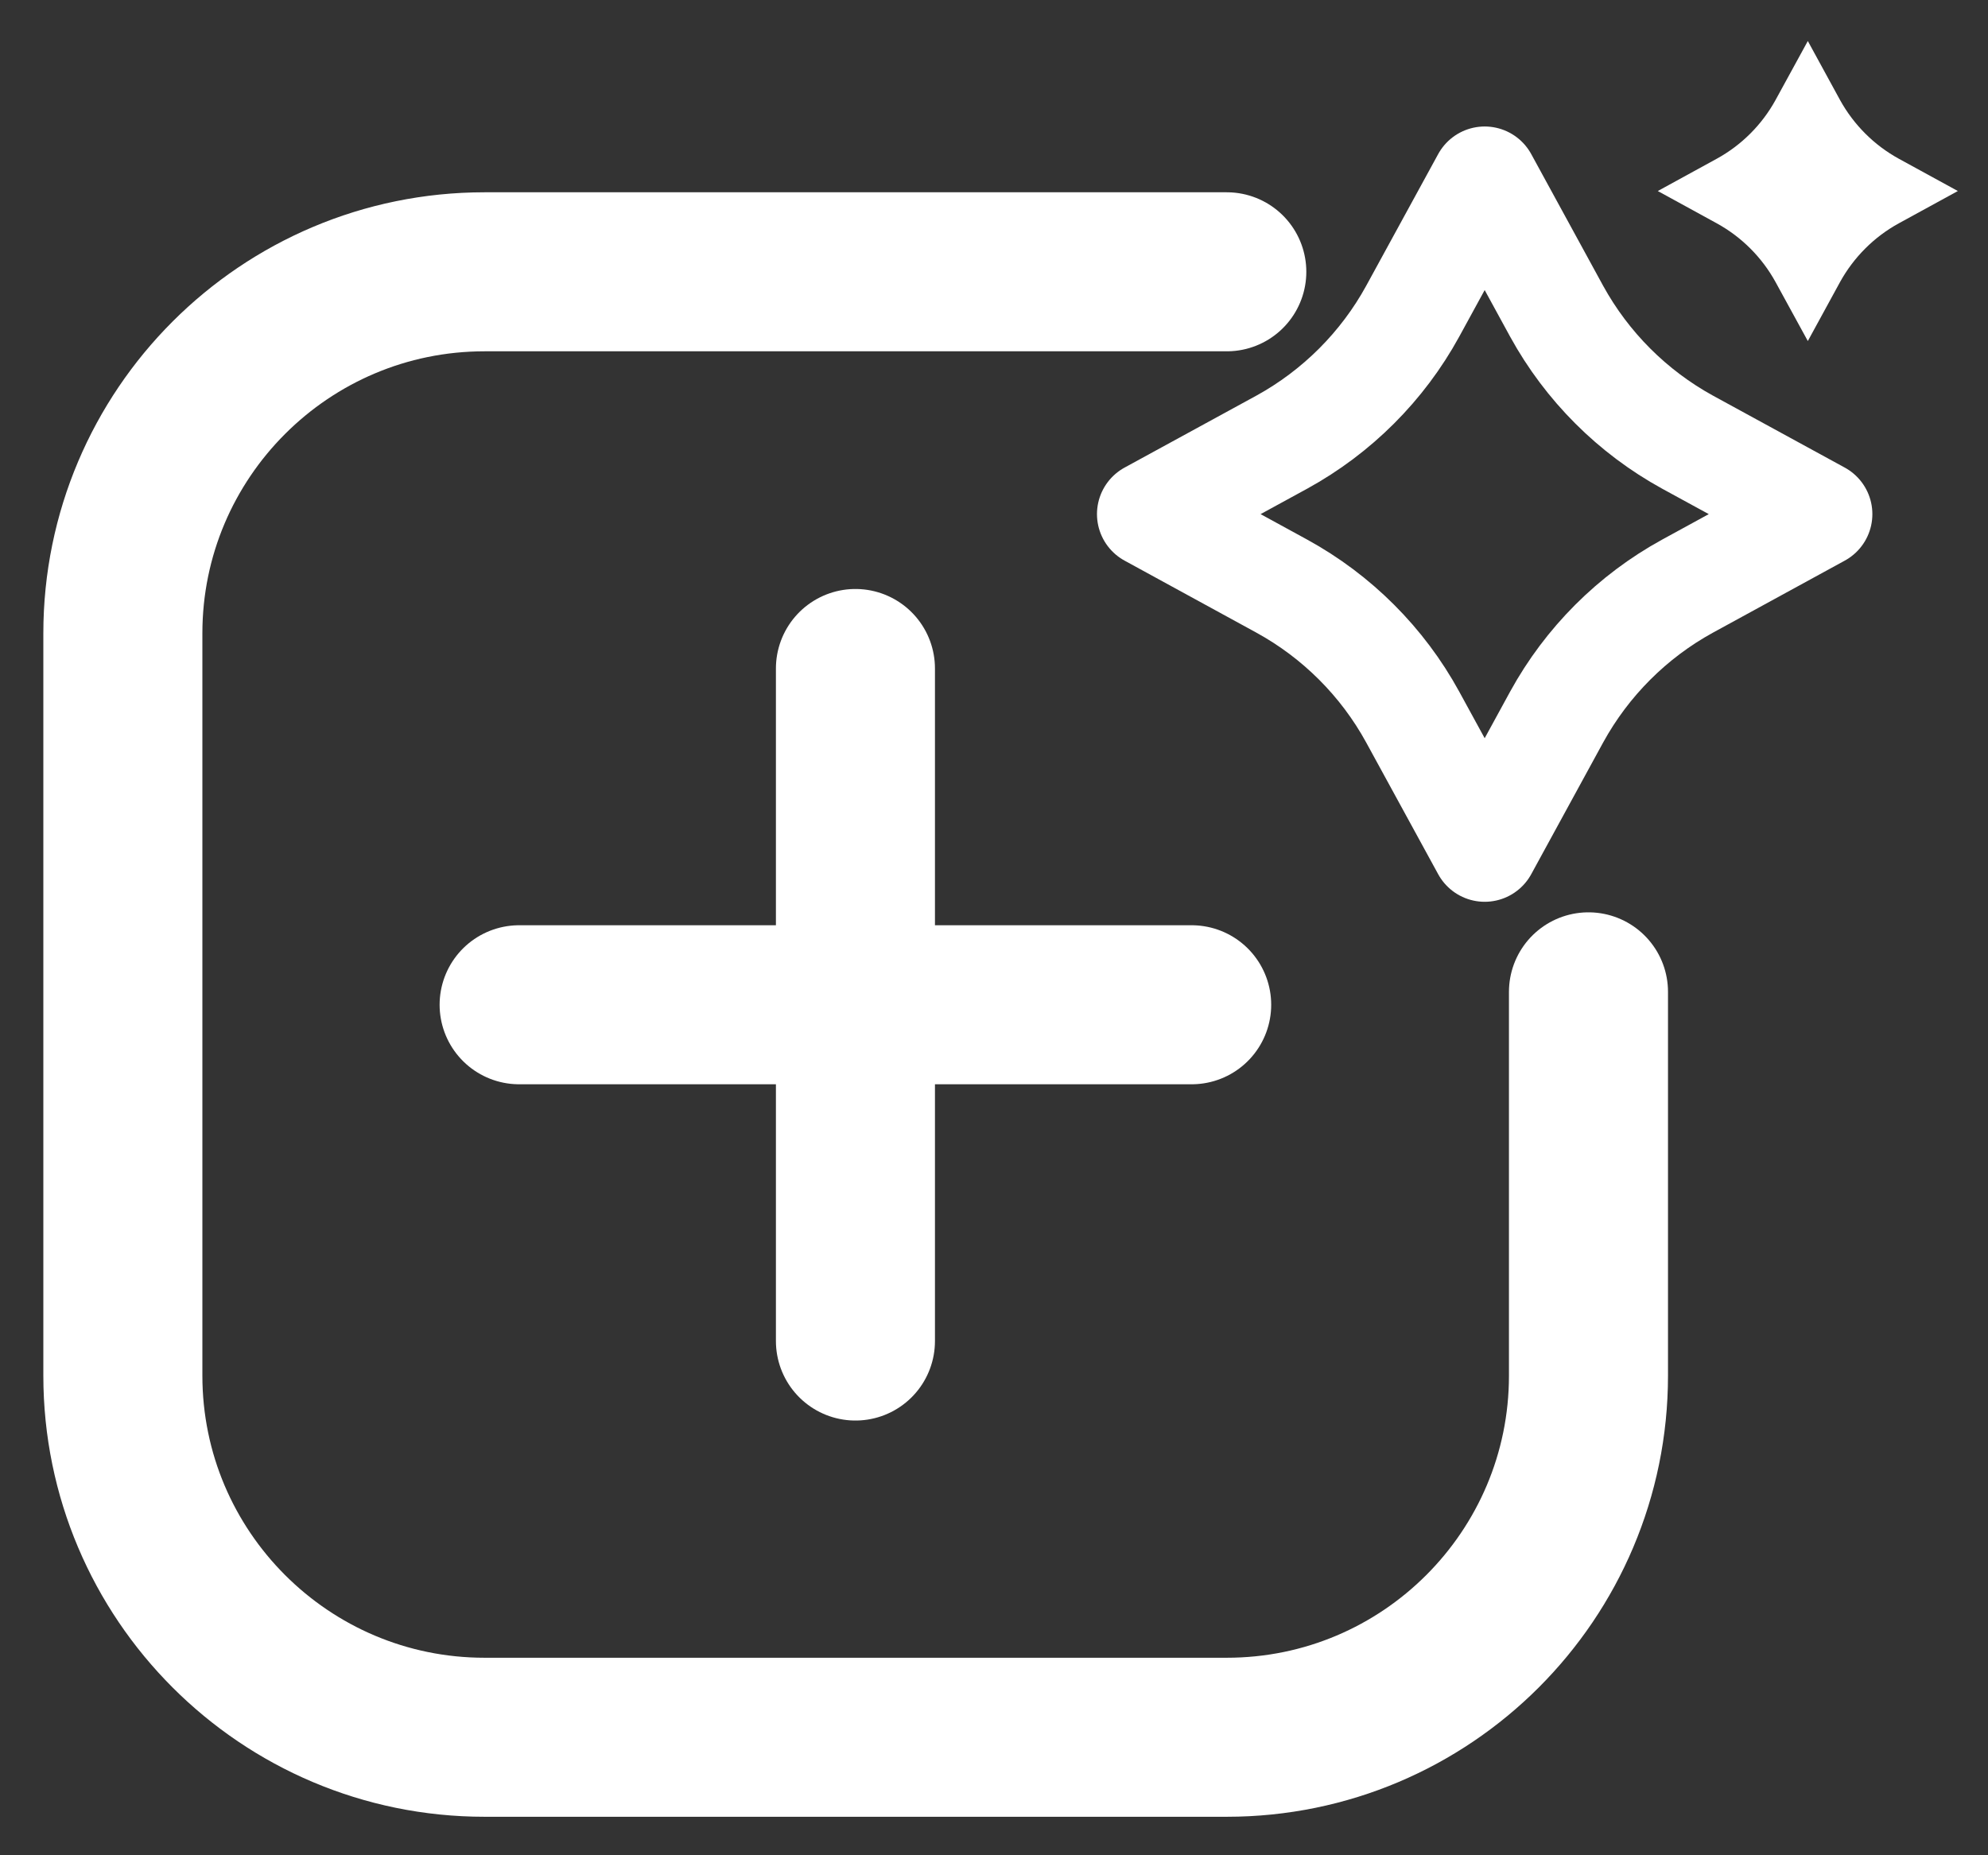
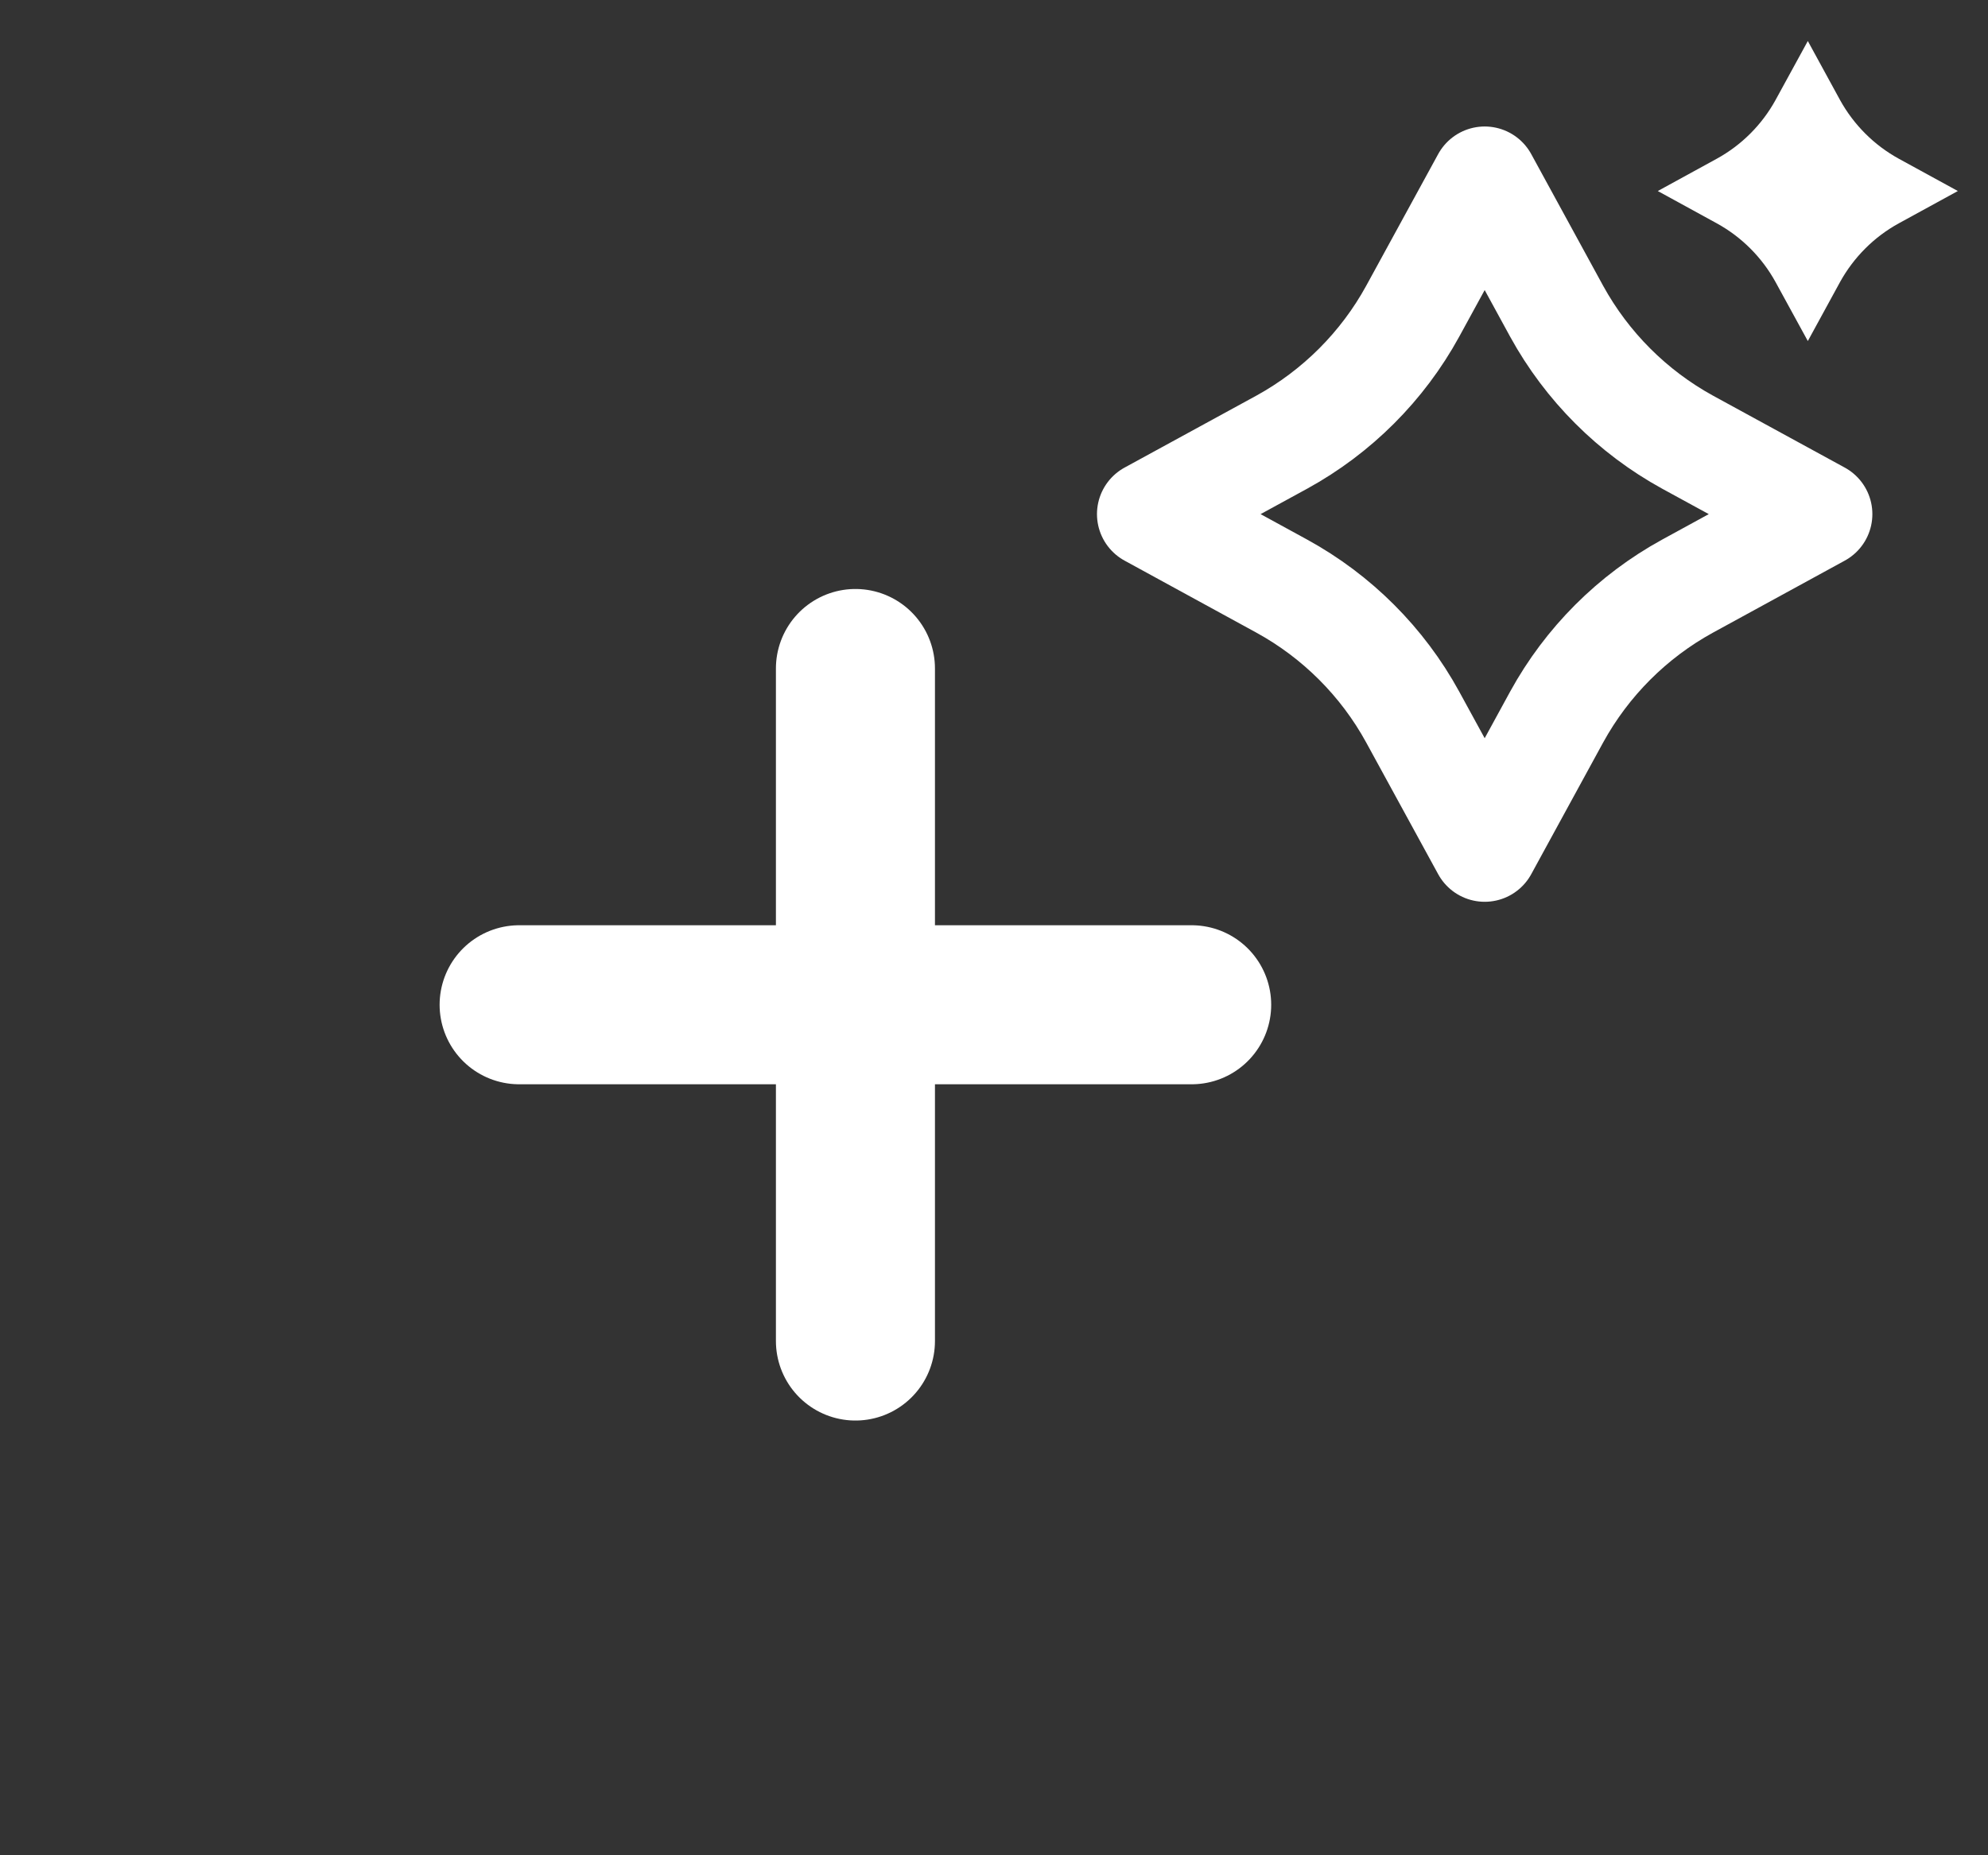
<svg xmlns="http://www.w3.org/2000/svg" width="30" height="28" viewBox="0 0 30 28" fill="none">
  <rect x="0" y="0" width="30" height="28" fill="#333333" stroke="none" />
  <g id="Group 14191">
-     <path id="Vector" d="M23.971 14.969V20.761C23.971 23.773 21.526 26.219 18.513 26.219H7.312C4.299 26.219 1.854 23.773 1.854 20.761V9.559C1.854 6.547 4.299 4.102 7.312 4.102H18.513" stroke="white" stroke-width="2.4" stroke-linecap="round" stroke-linejoin="round" />
    <g id="Group">
      <path id="Vector_2" d="M12.909 10.089V20.239" stroke="white" stroke-width="2.4" stroke-linecap="round" stroke-linejoin="round" />
      <path id="Vector_3" d="M7.834 15.164H17.983" stroke="white" stroke-width="2.4" stroke-linecap="round" stroke-linejoin="round" />
    </g>
    <path id="Vector_4" d="M22.405 2.709L23.491 4.698C23.948 5.53 24.634 6.216 25.466 6.673L27.455 7.759L25.466 8.846C24.634 9.302 23.948 9.988 23.491 10.821L22.405 12.81L21.318 10.821C20.862 9.988 20.175 9.302 19.343 8.846L17.354 7.759L19.343 6.673C20.175 6.216 20.862 5.53 21.318 4.698L22.405 2.709Z" stroke="white" stroke-width="1.6" stroke-linecap="round" stroke-linejoin="round" />
    <path id="Vector_5" d="M27.281 0.619L27.768 1.511C27.974 1.883 28.28 2.19 28.653 2.395L29.545 2.883L28.653 3.371C28.28 3.576 27.974 3.883 27.768 4.255L27.281 5.147L26.793 4.255C26.588 3.883 26.281 3.576 25.908 3.371L25.017 2.883L25.908 2.395C26.281 2.19 26.588 1.883 26.793 1.511L27.281 0.619Z" fill="white" />
  </g>
</svg>